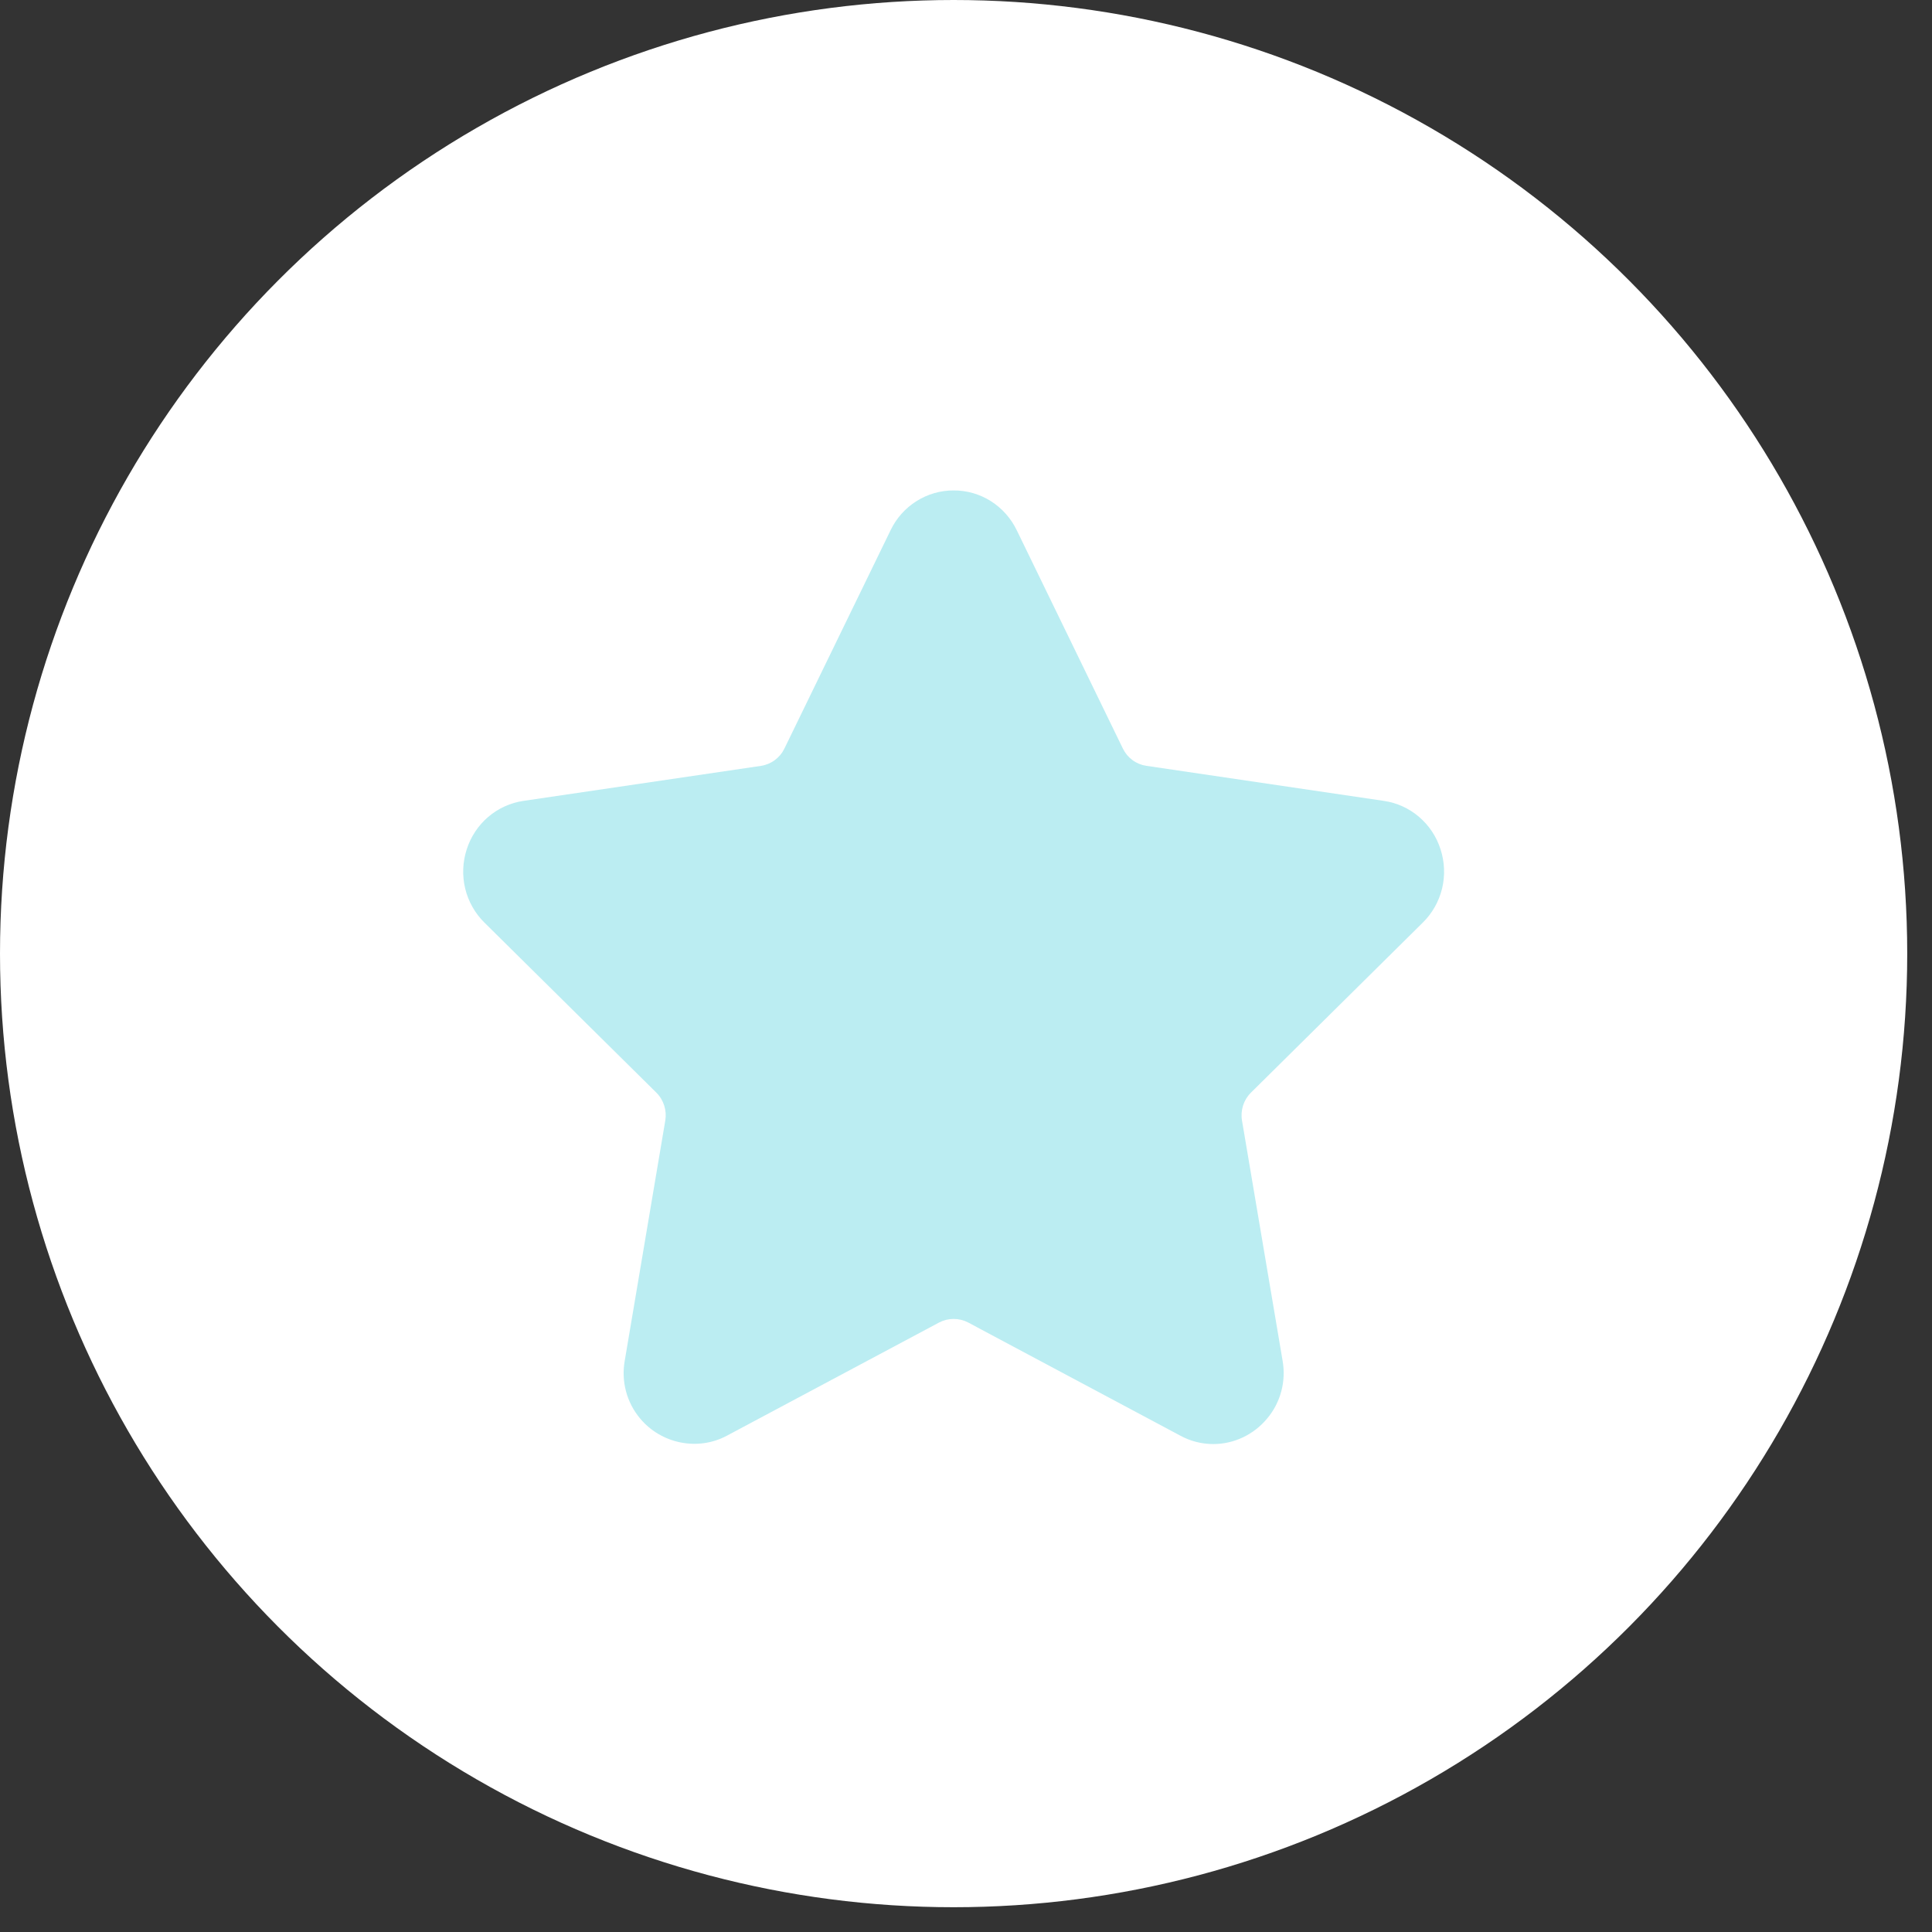
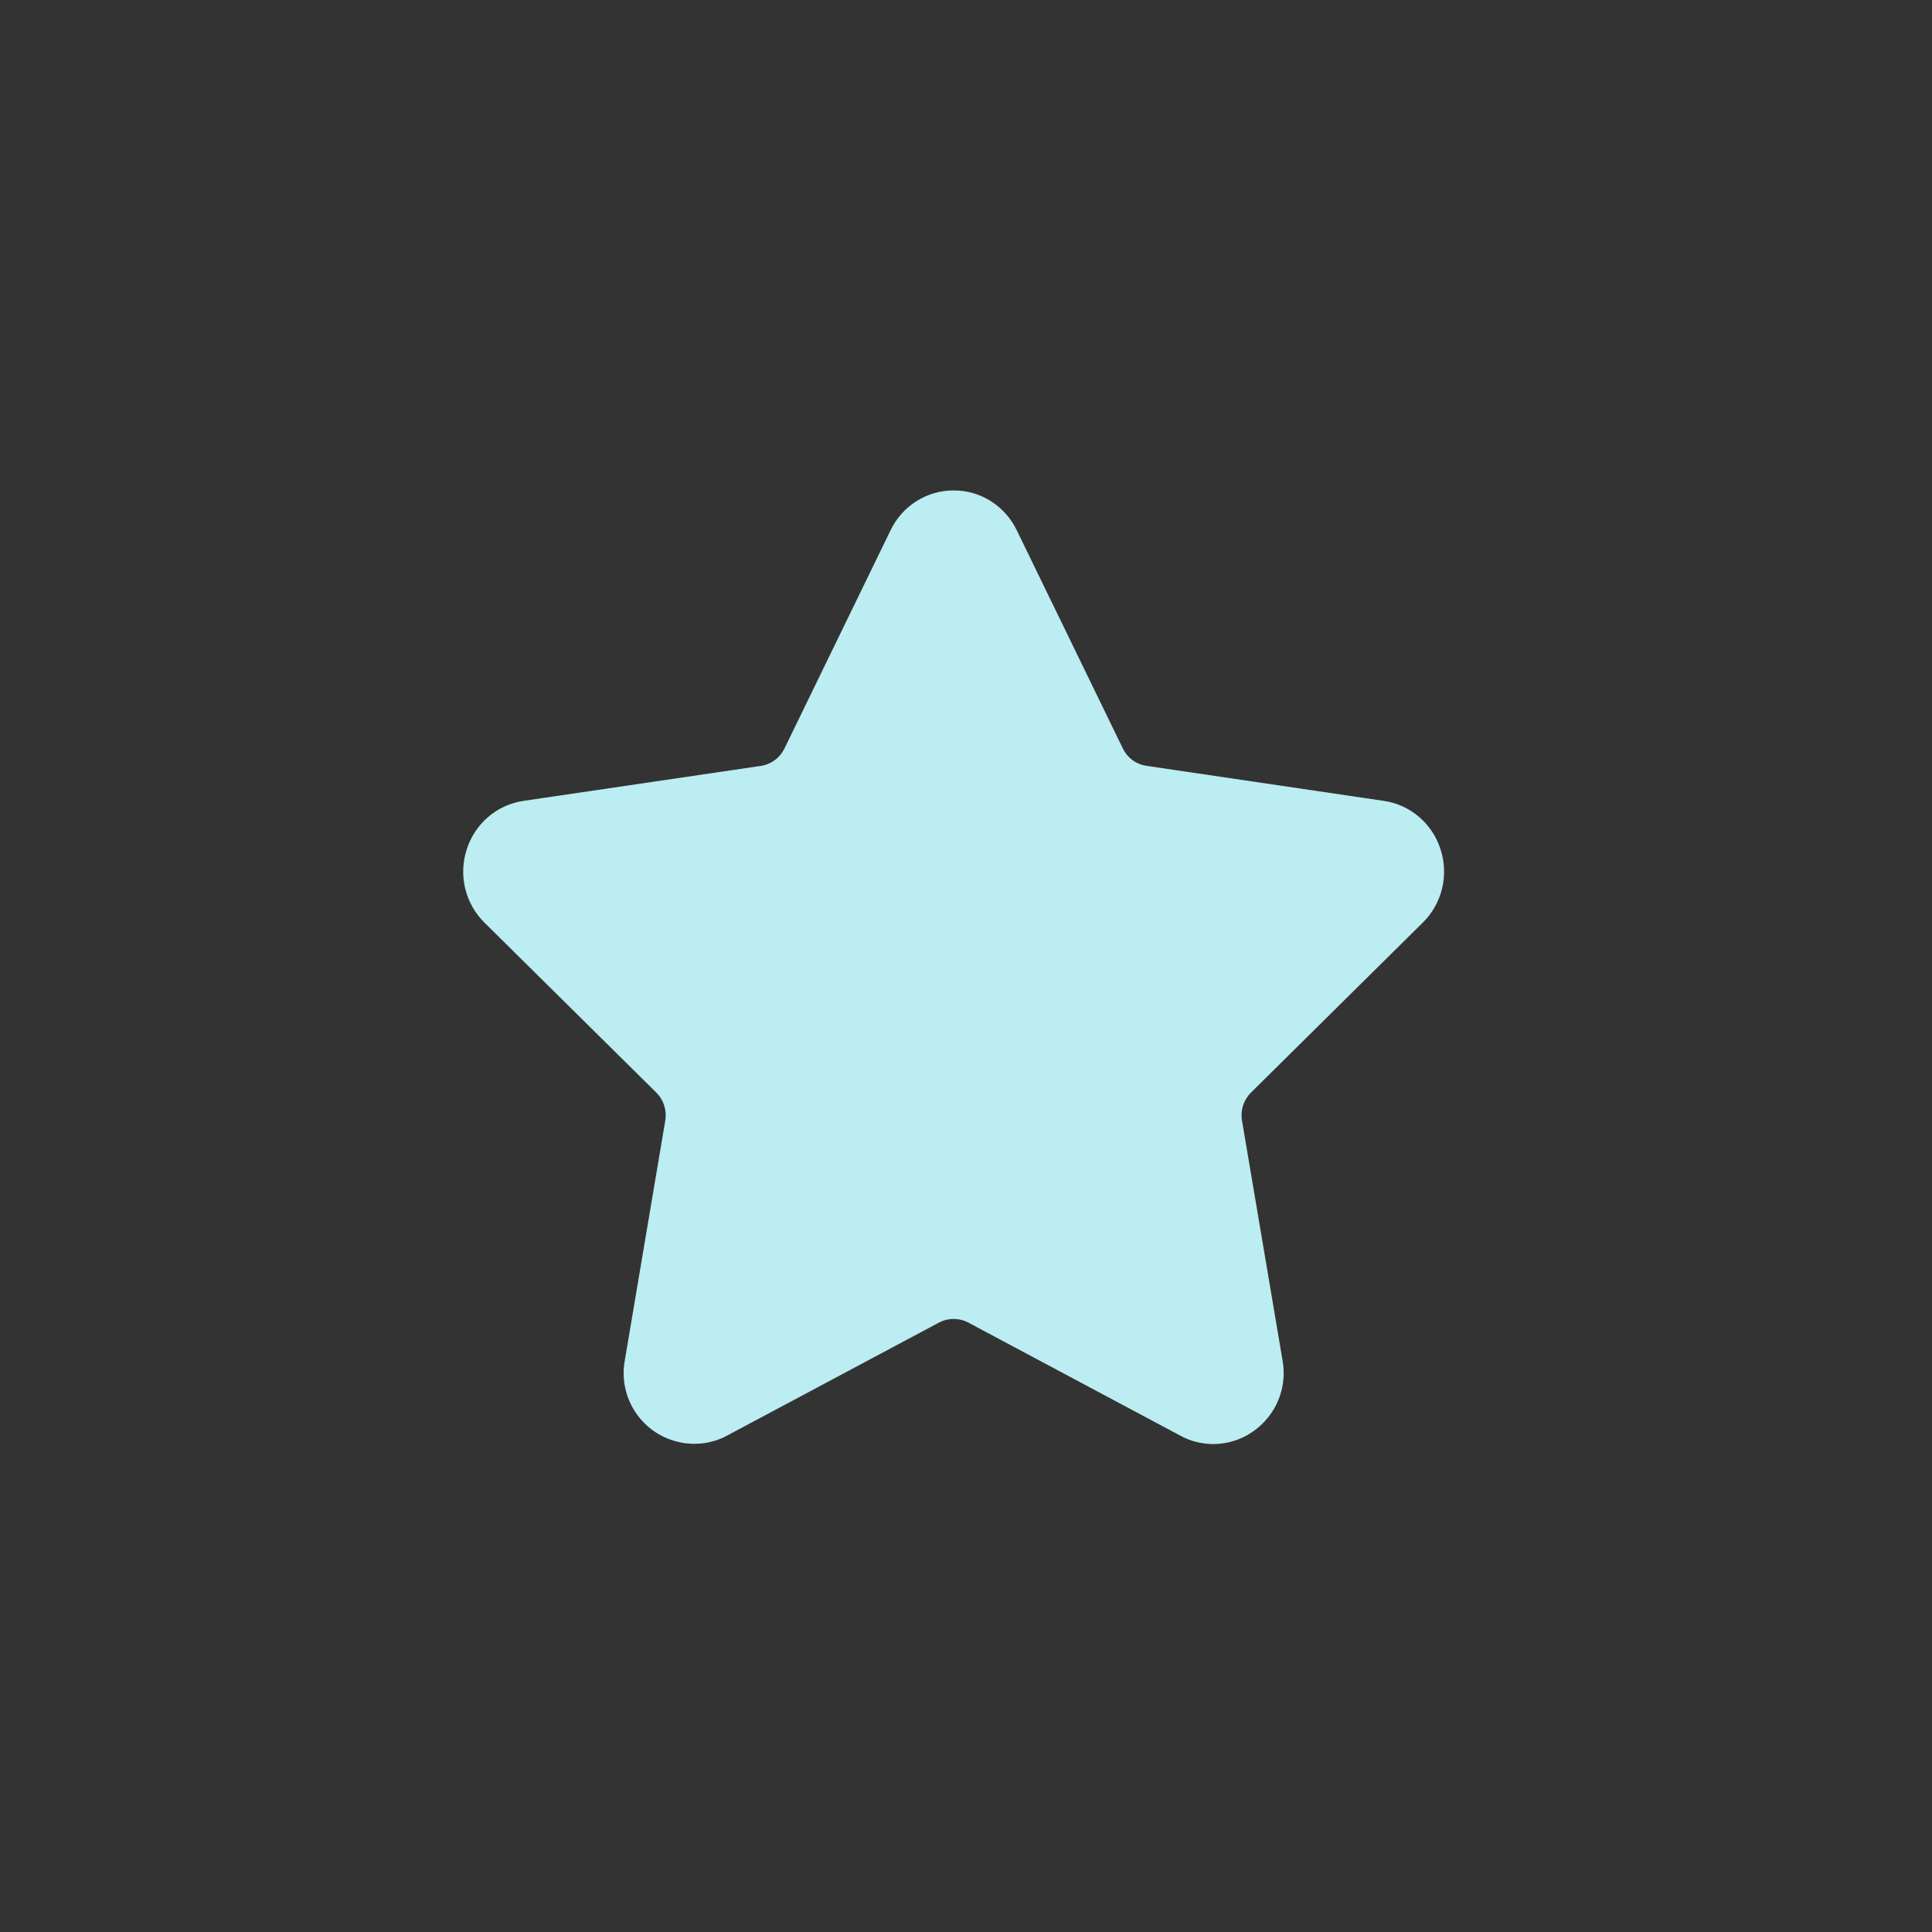
<svg xmlns="http://www.w3.org/2000/svg" width="34" height="34" viewBox="0 0 34 34" fill="none">
  <rect x="0" y="0" width="34" height="34" fill="#333333" stroke="none" />
-   <circle cx="16.782" cy="16.782" r="16.782" fill="white" />
  <path d="M25.039 16.236C25.205 16.073 25.322 15.866 25.378 15.638C25.433 15.411 25.424 15.172 25.352 14.949C25.281 14.725 25.15 14.527 24.973 14.376C24.796 14.224 24.581 14.127 24.352 14.094L20.173 13.477C20.085 13.464 20.002 13.43 19.93 13.377C19.858 13.324 19.801 13.255 19.761 13.174L17.893 9.331C17.791 9.12 17.633 8.943 17.437 8.819C17.241 8.695 17.014 8.63 16.783 8.631C16.552 8.63 16.325 8.695 16.129 8.819C15.932 8.943 15.774 9.12 15.673 9.331L13.804 13.174C13.724 13.338 13.57 13.451 13.392 13.478L9.213 14.094C8.984 14.127 8.769 14.225 8.592 14.376C8.415 14.527 8.284 14.726 8.213 14.949C8.141 15.172 8.132 15.411 8.187 15.639C8.243 15.867 8.36 16.074 8.526 16.237L11.55 19.228C11.679 19.356 11.738 19.54 11.708 19.719L10.995 23.943C10.962 24.123 10.97 24.307 11.016 24.483C11.063 24.66 11.148 24.823 11.264 24.962C11.633 25.406 12.276 25.541 12.79 25.267L16.528 23.273C16.607 23.232 16.694 23.211 16.783 23.211C16.871 23.211 16.958 23.232 17.037 23.273L20.775 25.267C20.952 25.363 21.15 25.413 21.351 25.413C21.716 25.413 22.063 25.249 22.301 24.962C22.418 24.823 22.502 24.66 22.549 24.483C22.596 24.307 22.603 24.123 22.571 23.943L21.857 19.719C21.842 19.631 21.849 19.54 21.876 19.454C21.904 19.368 21.951 19.291 22.015 19.228L25.039 16.236Z" fill="#BBEDF2" />
</svg>